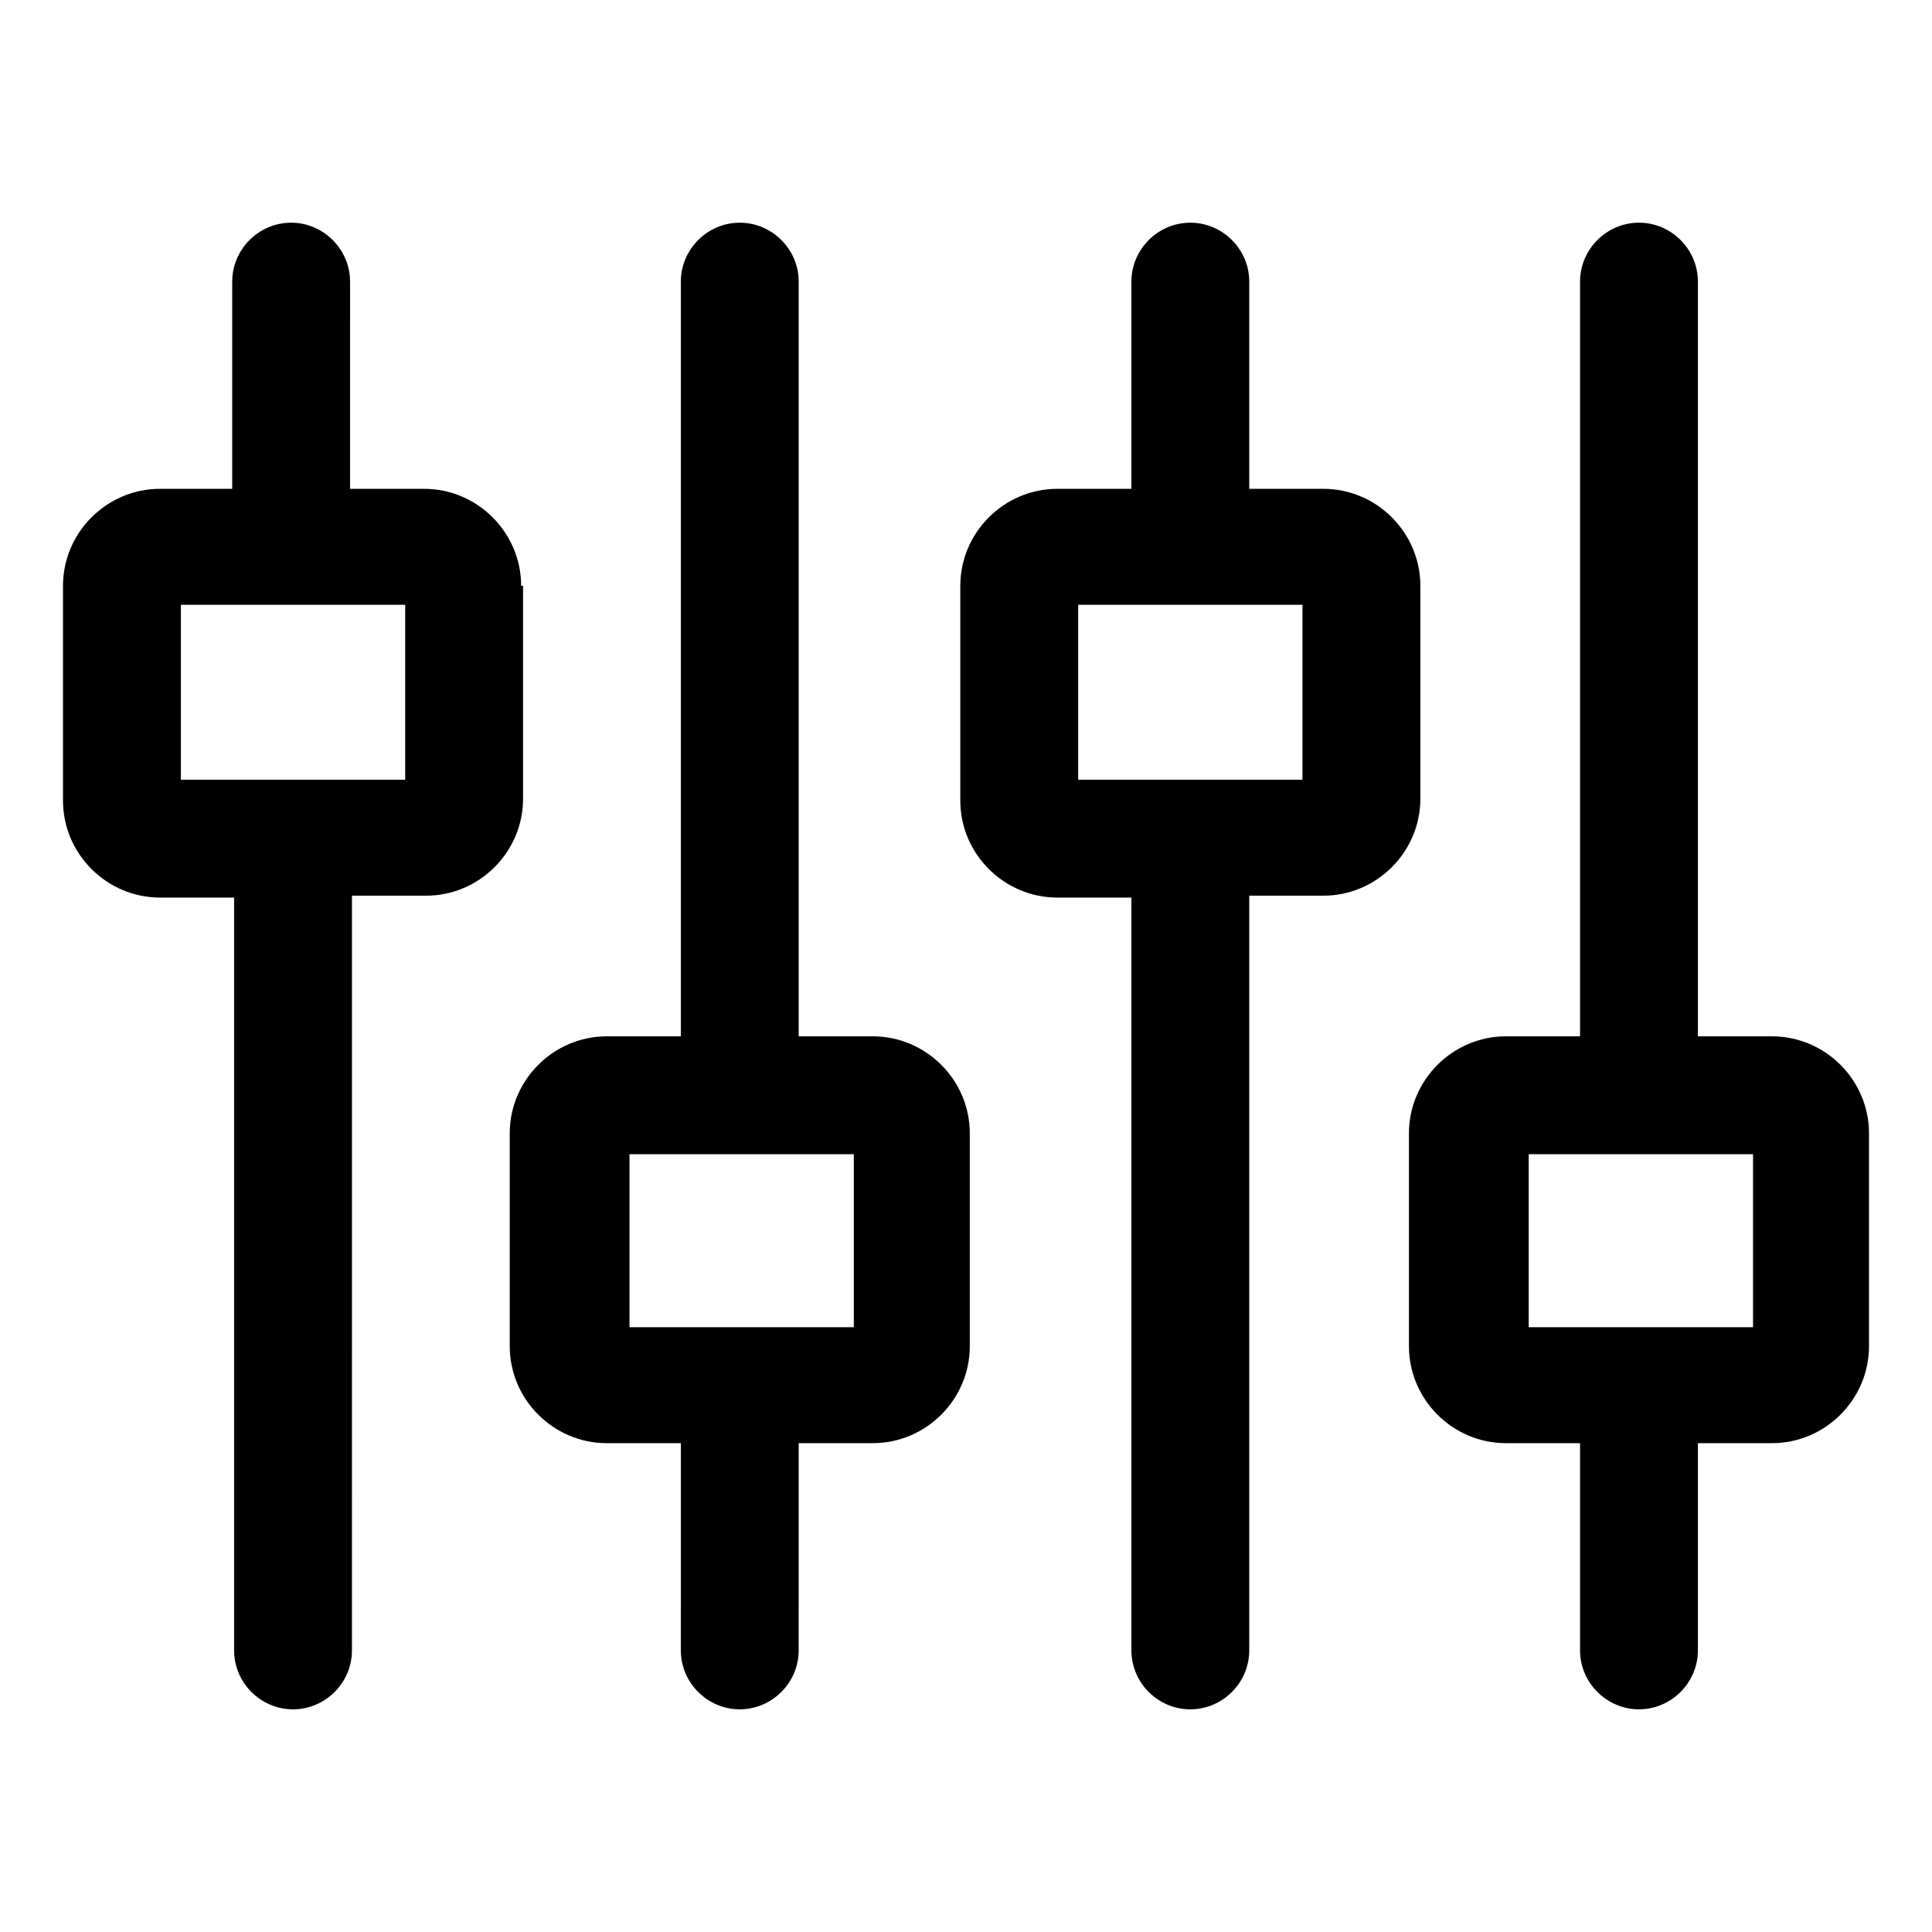
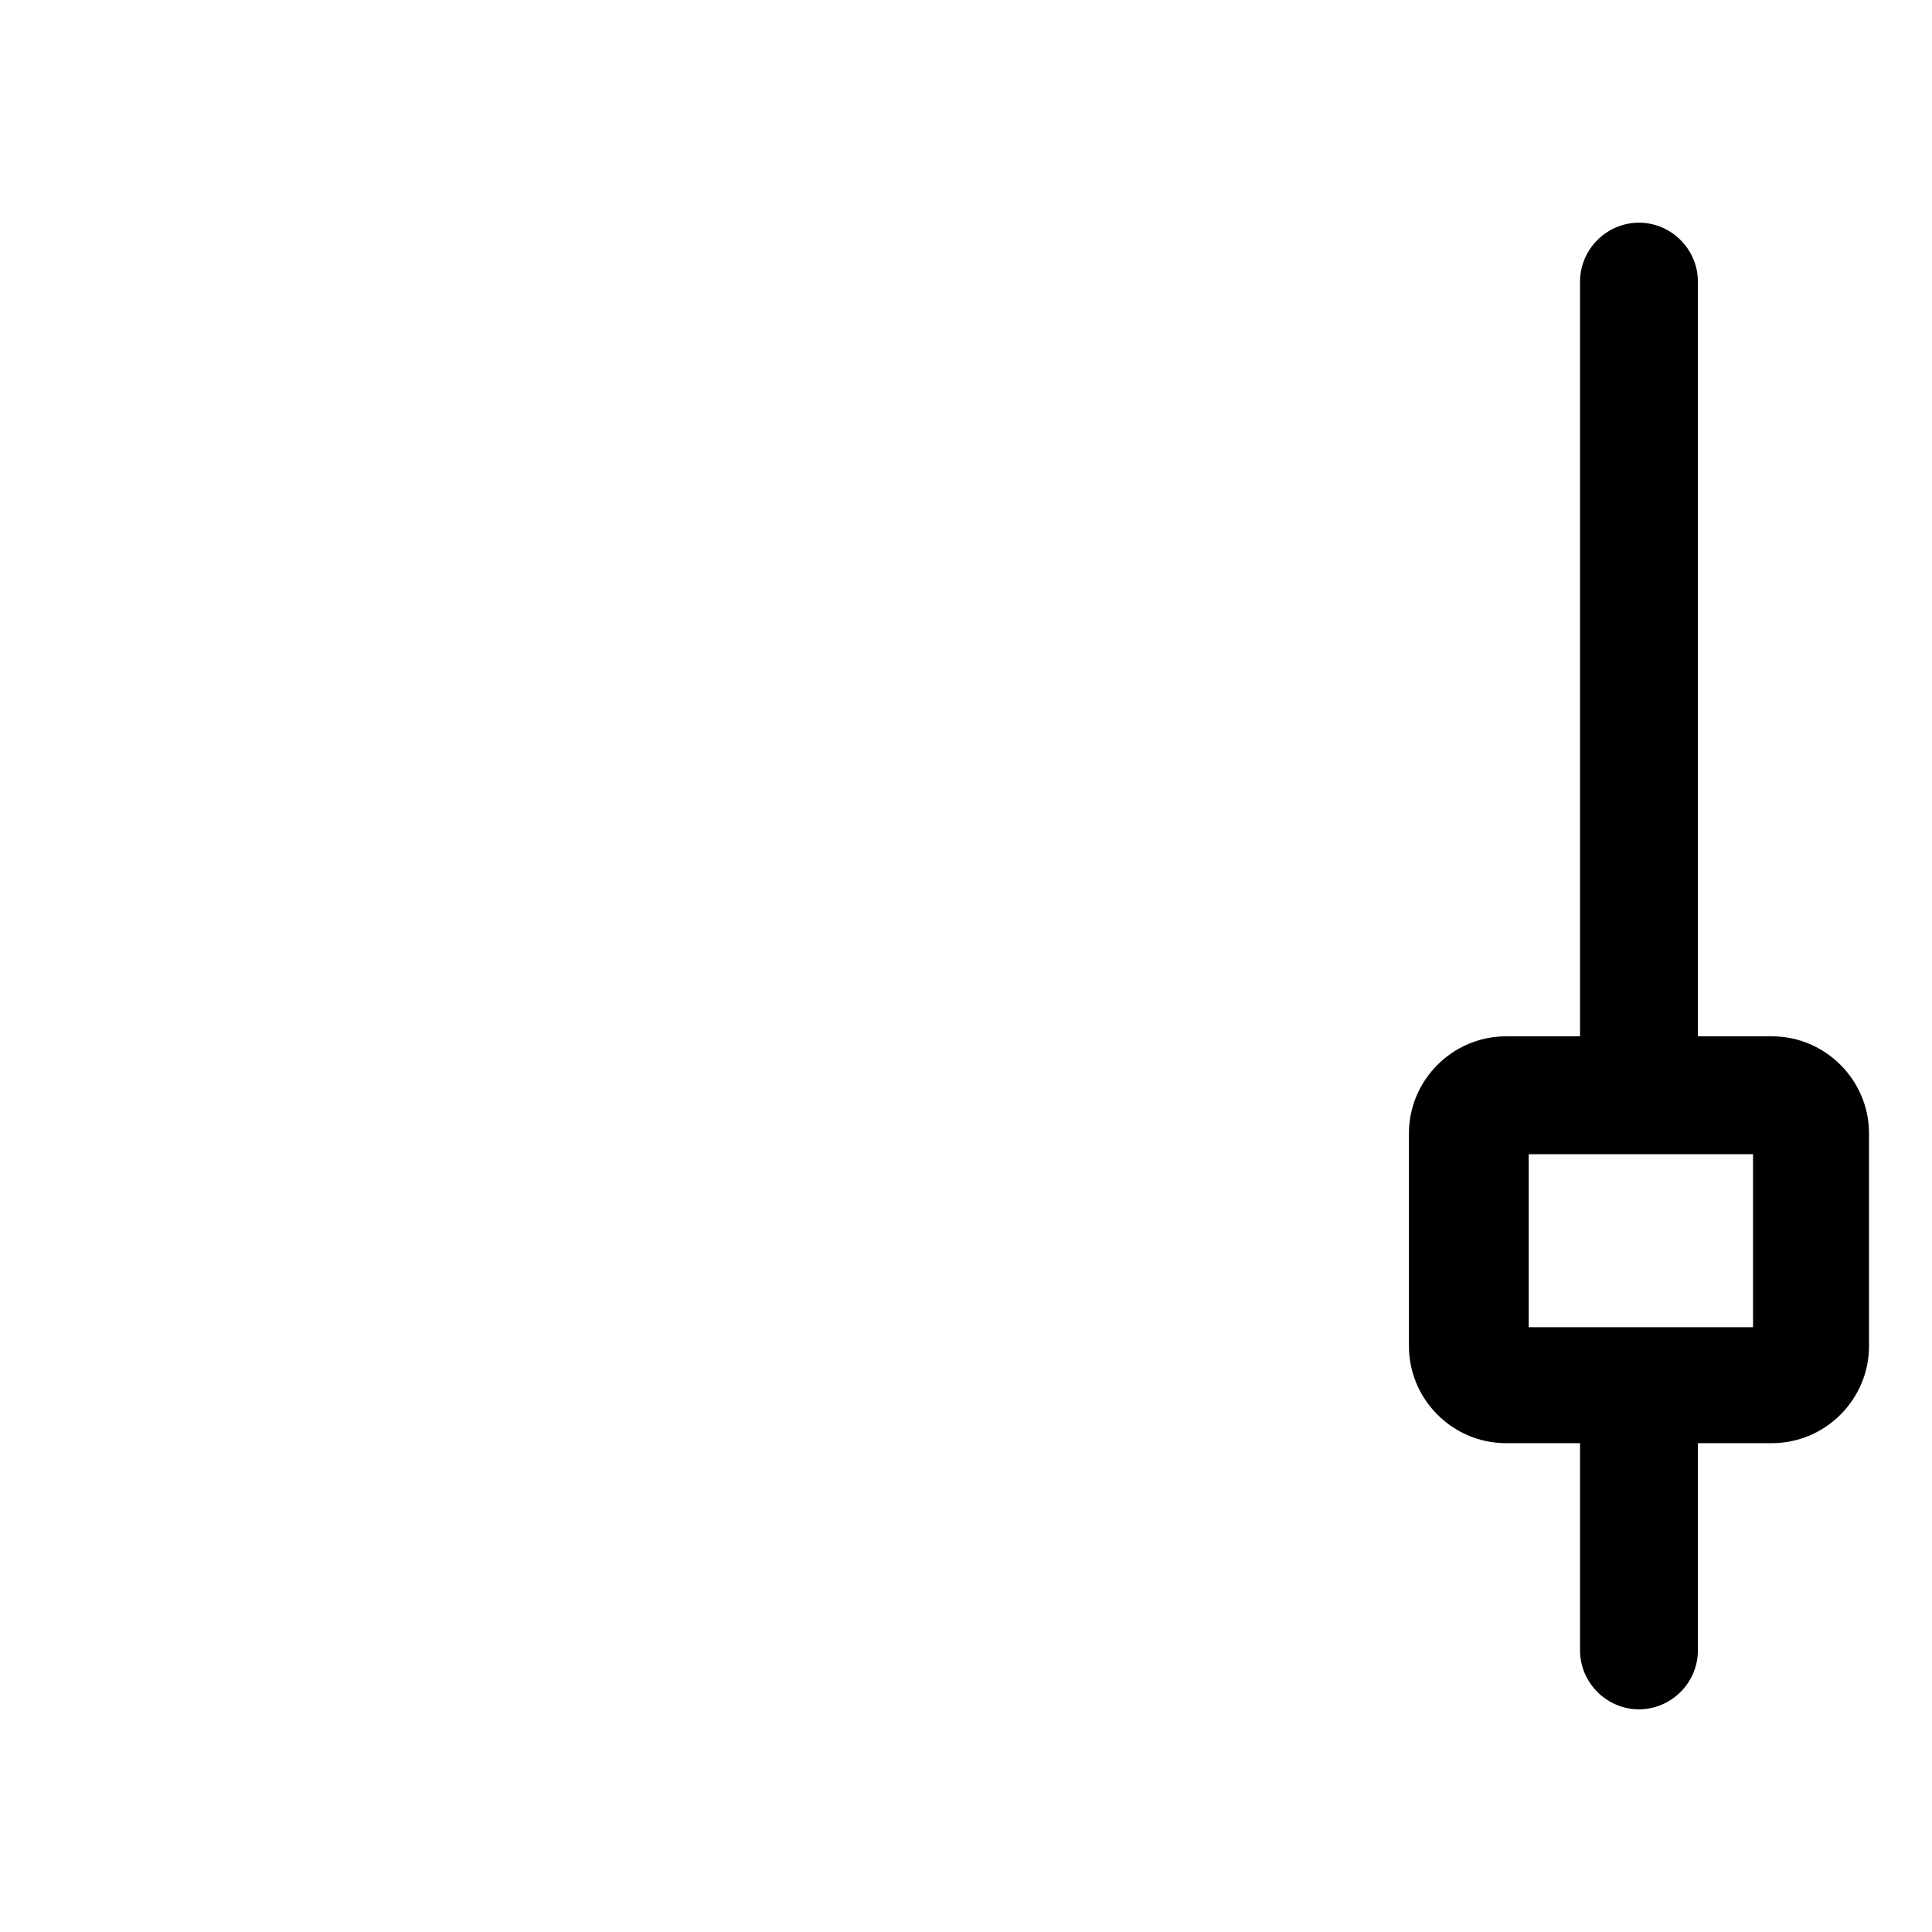
<svg xmlns="http://www.w3.org/2000/svg" fill="#000000" width="800px" height="800px" version="1.1" viewBox="144 144 512 512">
  <g>
-     <path d="m520.41 299.24c0-14.105-11.586-25.695-25.695-25.695h-19.648v-54.914c0-8.566-7.055-15.617-15.617-15.617-8.566 0-15.617 7.055-15.617 15.617v54.914h-19.648c-14.105 0-25.695 11.586-25.695 25.695v56.93c0 14.105 11.586 25.695 25.695 25.695h19.648l-0.004 199.51c0 8.566 7.055 15.617 15.617 15.617 8.566 0 15.617-7.055 15.617-15.617l0.004-200.01h19.648c14.105 0 25.695-11.586 25.695-25.695zm-31.238 51.387h-59.449v-46.352h59.449z" />
-     <path d="m375.31 418.64h-19.648v-200.01c0-8.566-7.055-15.617-15.617-15.617-8.566 0-15.617 7.055-15.617 15.617v200.01h-19.648c-14.105 0-25.695 11.586-25.695 25.695v56.426c0 14.105 11.586 25.695 25.695 25.695h19.648l-0.004 54.914c0 8.566 7.055 15.617 15.617 15.617 8.566 0 15.617-7.055 15.617-15.617l0.004-54.918h19.648c14.105 0 25.695-11.586 25.695-25.695v-56.426c0-14.105-11.59-25.691-25.695-25.691zm-5.039 77.082h-59.449v-45.848h59.449z" />
    <path d="m613.61 418.64h-19.648v-200.01c0-8.566-7.055-15.617-15.617-15.617-8.566 0-15.617 7.055-15.617 15.617v200.01h-19.648c-14.105 0-25.695 11.586-25.695 25.695v56.426c0 14.105 11.586 25.695 25.695 25.695h19.648v54.914c0 8.566 7.055 15.617 15.617 15.617 8.566 0 15.617-7.055 15.617-15.617v-54.918h19.648c14.105 0 25.695-11.586 25.695-25.695v-56.426c0-14.105-11.59-25.691-25.695-25.691zm-5.543 77.082h-58.945v-45.848h59.449v45.848z" />
-     <path d="m282.11 299.24c0-14.105-11.586-25.695-25.695-25.695h-19.648l0.004-54.914c0-8.566-7.055-15.617-15.617-15.617-8.566 0-15.617 7.055-15.617 15.617v54.914h-19.148c-14.105 0-25.695 11.586-25.695 25.695v56.93c0 14.105 11.586 25.695 25.695 25.695h19.648v199.51c0 8.566 7.055 15.617 15.617 15.617 8.566 0 15.617-7.055 15.617-15.617l0.004-200.01h19.648c14.105 0 25.695-11.586 25.695-25.695l-0.004-56.426zm-31.234 51.387h-58.945v-46.352h59.449v46.352z" />
  </g>
</svg>